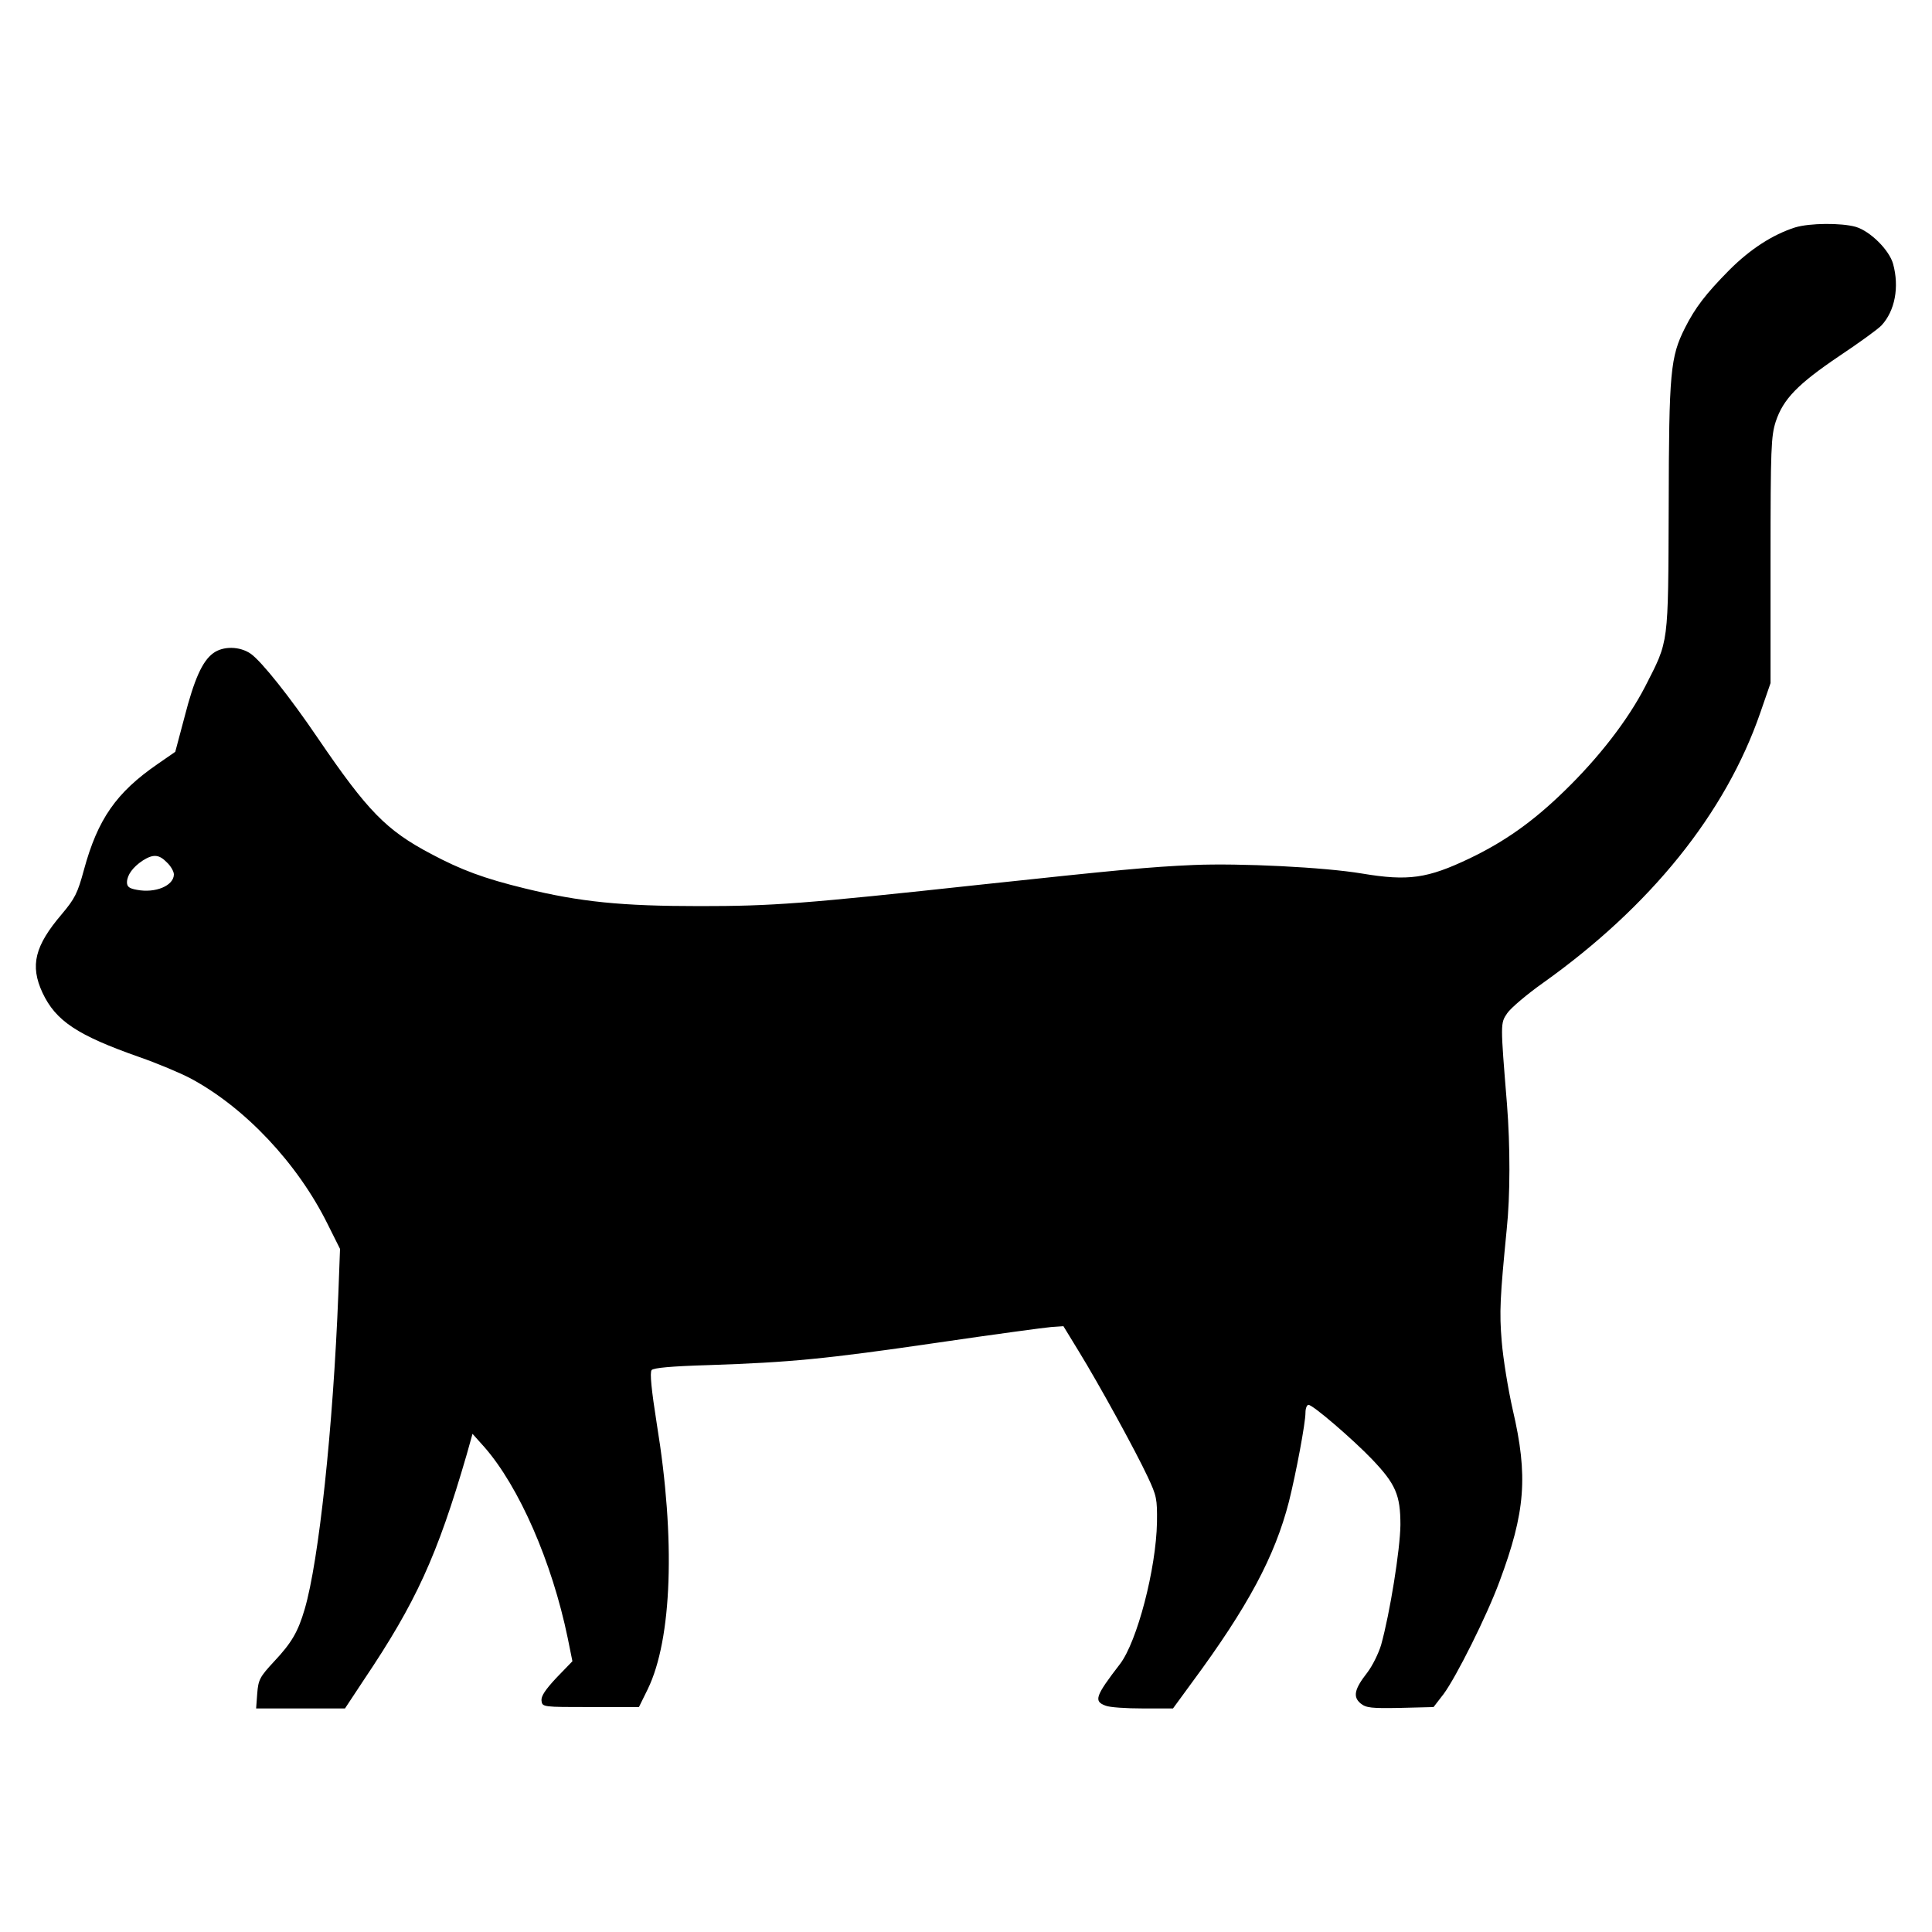
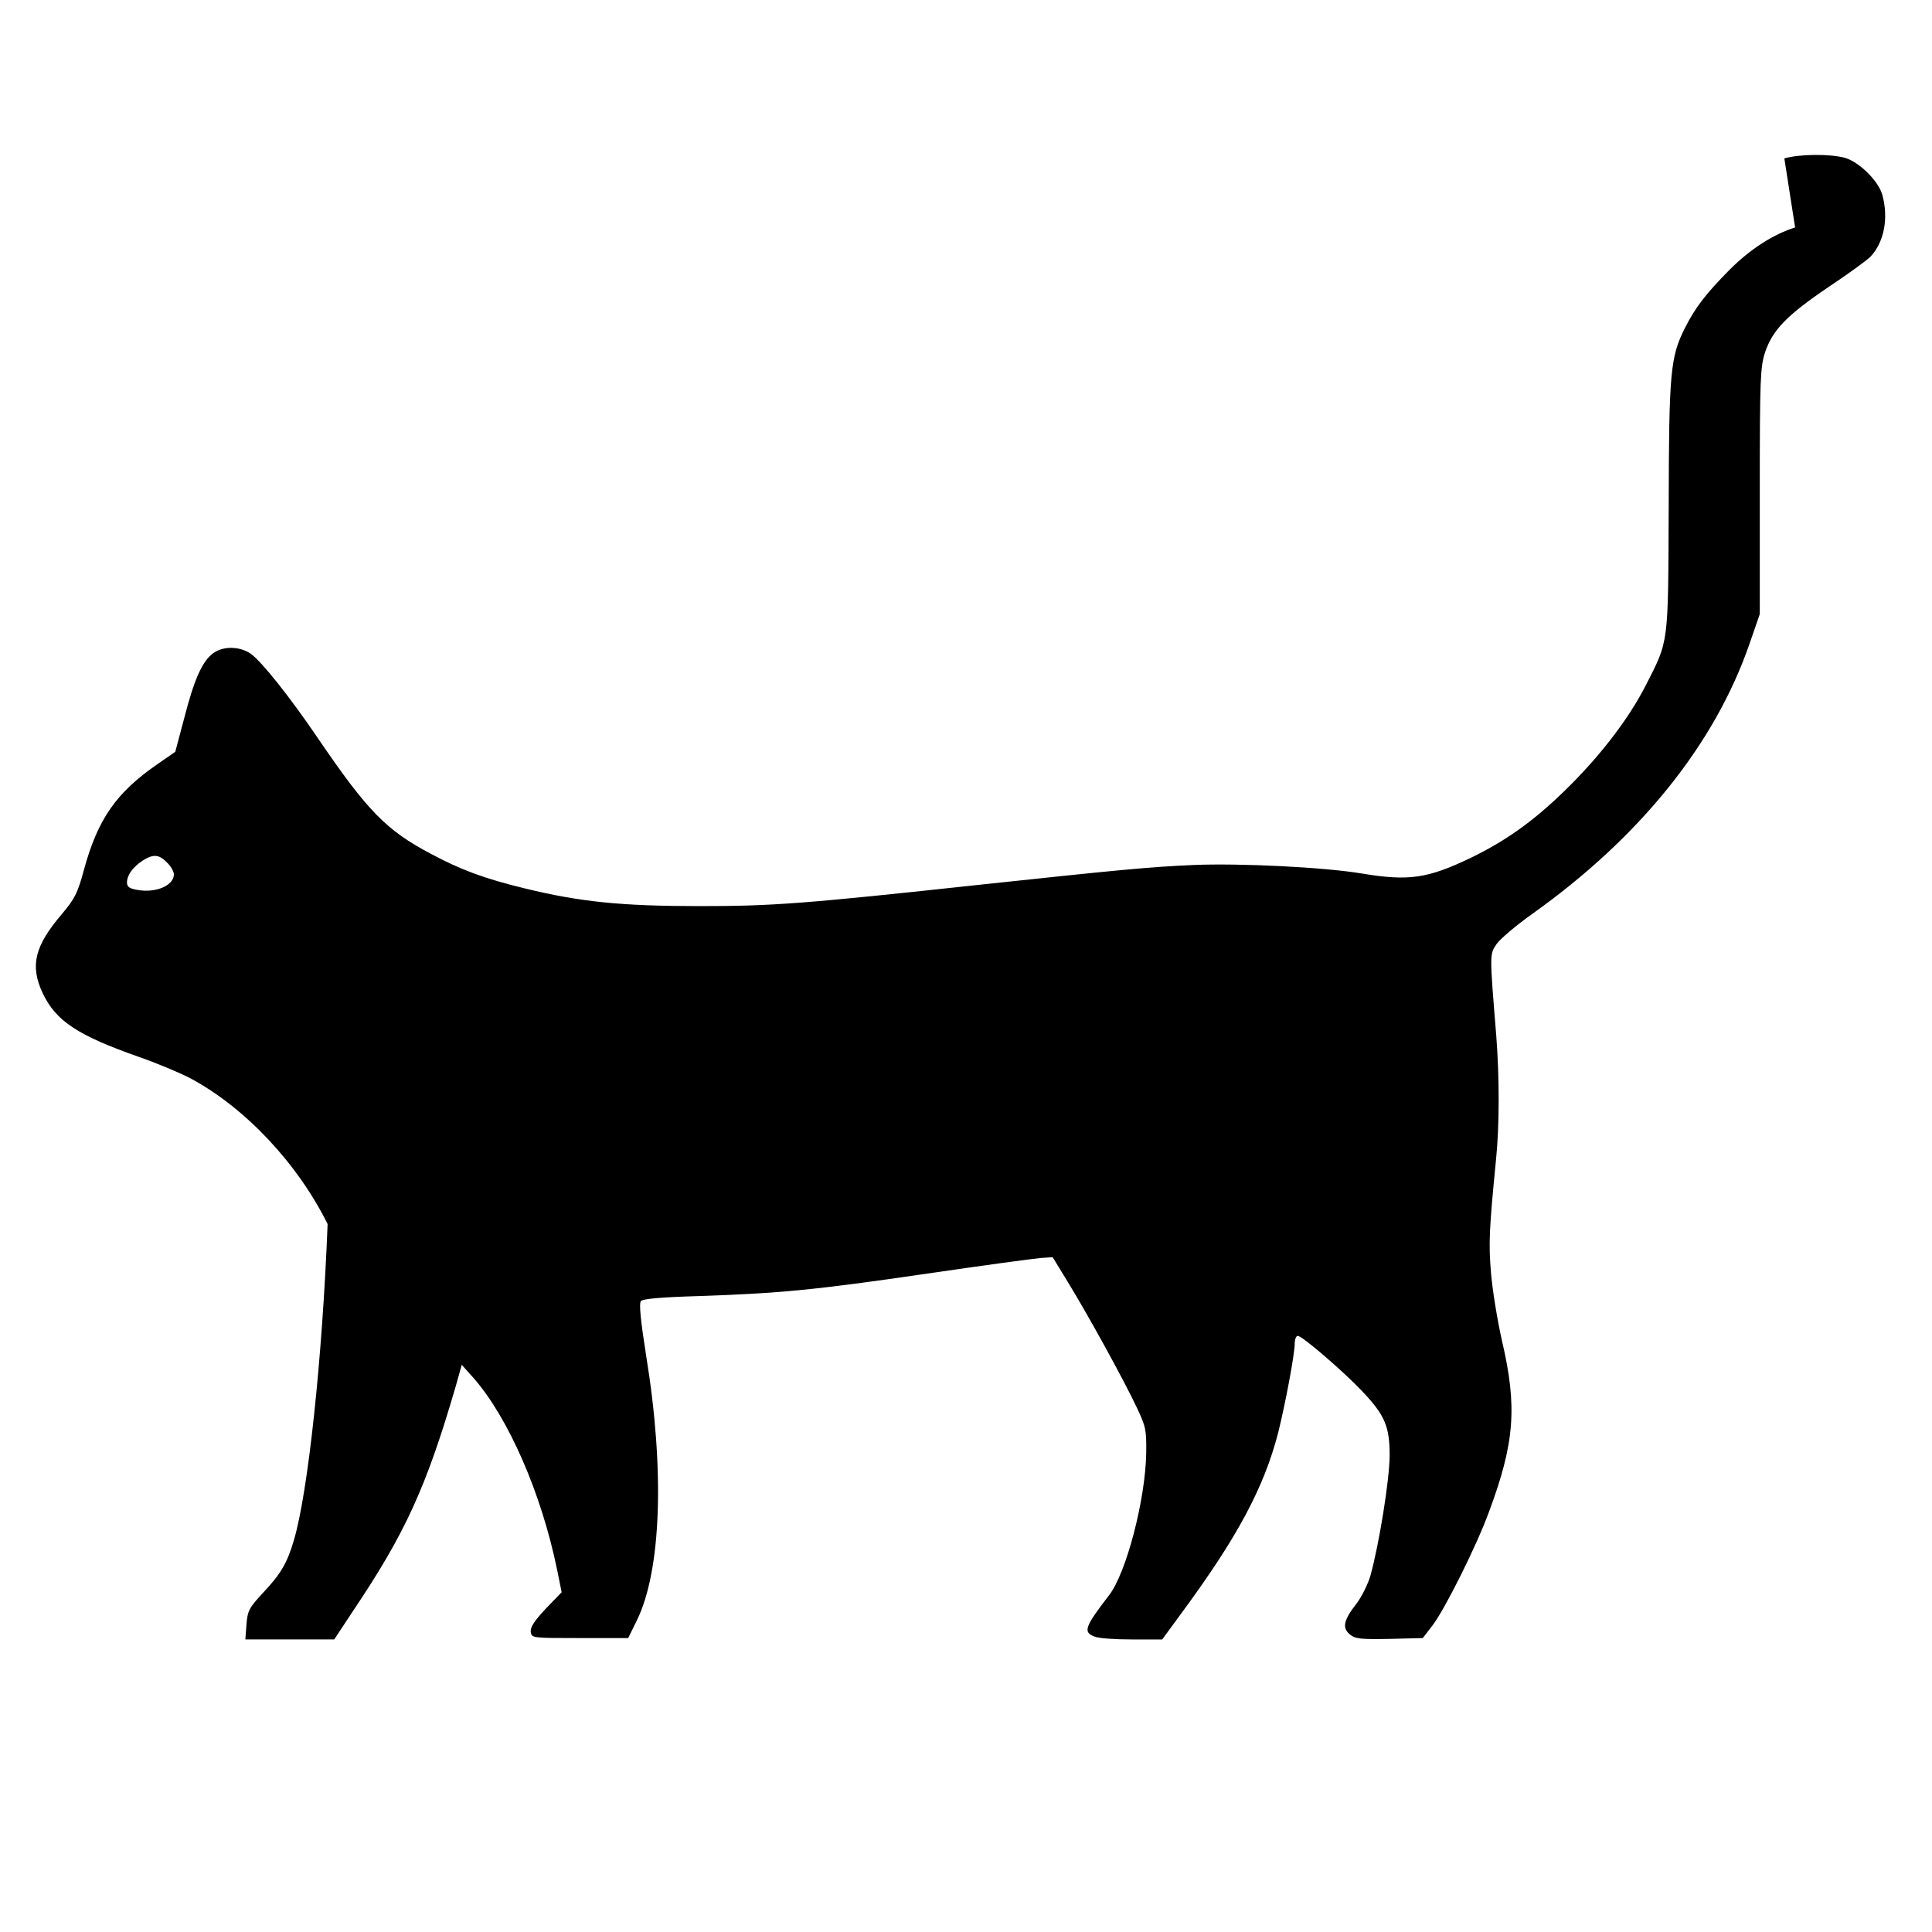
<svg xmlns="http://www.w3.org/2000/svg" version="1.0" width="700pt" height="700pt" viewBox="0 0 700 700" preserveAspectRatio="xMidYMid meet">
  <g transform="translate(0,700) scale(0.1,-0.1)" fill="#000000" stroke="none">
-     <path d="M6504 6176 c-81 -26 -162 -78 -238 -154 -87 -88 -124 -137 -161 -210 -53 -106 -58 -157 -59 -647 -2 -508 1 -483 -84 -650 -63 -123 -169 -260 -295 -382 -113 -110 -215 -182 -342 -243 -153 -73 -222 -83 -390 -55 -137 23 -442 38 -610 31 -161 -7 -274 -18 -770 -71 -646 -70 -757 -78 -1020 -78 -283 0 -432 15 -633 64 -148 36 -231 67 -340 125 -163 86 -230 155 -410 419 -101 149 -203 277 -243 306 -40 28 -101 29 -137 2 -39 -29 -68 -93 -104 -233 l-33 -124 -65 -45 c-149 -103 -216 -199 -266 -383 -23 -85 -33 -104 -80 -160 -98 -115 -116 -186 -70 -285 48 -102 126 -154 351 -233 66 -23 149 -58 185 -77 198 -106 388 -308 497 -528 l45 -90 -6 -160 c-19 -489 -71 -972 -122 -1145 -24 -82 -47 -122 -111 -190 -52 -56 -57 -66 -61 -116 l-4 -54 161 0 161 0 68 103 c189 281 266 449 373 817 l21 75 43 -48 c126 -144 245 -416 302 -692 l17 -84 -58 -60 c-41 -44 -56 -67 -54 -83 3 -23 4 -23 178 -23 l175 0 32 65 c88 181 101 543 33 959 -20 127 -26 188 -19 197 7 8 71 14 207 18 296 10 422 22 827 81 204 30 390 55 414 57 l44 3 55 -90 c75 -122 207 -363 250 -455 33 -70 35 -81 34 -165 -3 -169 -72 -433 -134 -514 -90 -117 -96 -135 -52 -151 14 -6 74 -10 135 -10 l109 0 68 93 c204 276 301 458 352 656 26 104 60 285 60 323 0 15 5 28 11 28 16 0 161 -125 230 -197 86 -90 103 -130 103 -238 -1 -89 -38 -320 -70 -435 -9 -30 -31 -75 -50 -100 -47 -60 -53 -88 -24 -112 20 -16 38 -18 144 -16 l120 3 37 48 c45 61 156 282 202 407 94 252 104 382 48 622 -17 75 -35 186 -40 248 -9 106 -6 160 18 405 13 123 13 303 1 455 -24 295 -24 292 1 329 13 19 72 69 130 110 389 277 661 614 787 979 l37 107 0 445 c0 409 2 450 19 503 27 81 79 135 230 237 72 48 141 98 153 111 49 53 65 139 42 223 -14 50 -82 118 -135 134 -53 15 -167 14 -220 -2z m-5899 -2301 c14 -13 25 -33 25 -43 0 -41 -67 -69 -134 -56 -28 5 -36 11 -36 28 1 26 21 54 57 78 38 24 59 23 88 -7z" />
+     <path d="M6504 6176 c-81 -26 -162 -78 -238 -154 -87 -88 -124 -137 -161 -210 -53 -106 -58 -157 -59 -647 -2 -508 1 -483 -84 -650 -63 -123 -169 -260 -295 -382 -113 -110 -215 -182 -342 -243 -153 -73 -222 -83 -390 -55 -137 23 -442 38 -610 31 -161 -7 -274 -18 -770 -71 -646 -70 -757 -78 -1020 -78 -283 0 -432 15 -633 64 -148 36 -231 67 -340 125 -163 86 -230 155 -410 419 -101 149 -203 277 -243 306 -40 28 -101 29 -137 2 -39 -29 -68 -93 -104 -233 l-33 -124 -65 -45 c-149 -103 -216 -199 -266 -383 -23 -85 -33 -104 -80 -160 -98 -115 -116 -186 -70 -285 48 -102 126 -154 351 -233 66 -23 149 -58 185 -77 198 -106 388 -308 497 -528 c-19 -489 -71 -972 -122 -1145 -24 -82 -47 -122 -111 -190 -52 -56 -57 -66 -61 -116 l-4 -54 161 0 161 0 68 103 c189 281 266 449 373 817 l21 75 43 -48 c126 -144 245 -416 302 -692 l17 -84 -58 -60 c-41 -44 -56 -67 -54 -83 3 -23 4 -23 178 -23 l175 0 32 65 c88 181 101 543 33 959 -20 127 -26 188 -19 197 7 8 71 14 207 18 296 10 422 22 827 81 204 30 390 55 414 57 l44 3 55 -90 c75 -122 207 -363 250 -455 33 -70 35 -81 34 -165 -3 -169 -72 -433 -134 -514 -90 -117 -96 -135 -52 -151 14 -6 74 -10 135 -10 l109 0 68 93 c204 276 301 458 352 656 26 104 60 285 60 323 0 15 5 28 11 28 16 0 161 -125 230 -197 86 -90 103 -130 103 -238 -1 -89 -38 -320 -70 -435 -9 -30 -31 -75 -50 -100 -47 -60 -53 -88 -24 -112 20 -16 38 -18 144 -16 l120 3 37 48 c45 61 156 282 202 407 94 252 104 382 48 622 -17 75 -35 186 -40 248 -9 106 -6 160 18 405 13 123 13 303 1 455 -24 295 -24 292 1 329 13 19 72 69 130 110 389 277 661 614 787 979 l37 107 0 445 c0 409 2 450 19 503 27 81 79 135 230 237 72 48 141 98 153 111 49 53 65 139 42 223 -14 50 -82 118 -135 134 -53 15 -167 14 -220 -2z m-5899 -2301 c14 -13 25 -33 25 -43 0 -41 -67 -69 -134 -56 -28 5 -36 11 -36 28 1 26 21 54 57 78 38 24 59 23 88 -7z" />
  </g>
</svg>